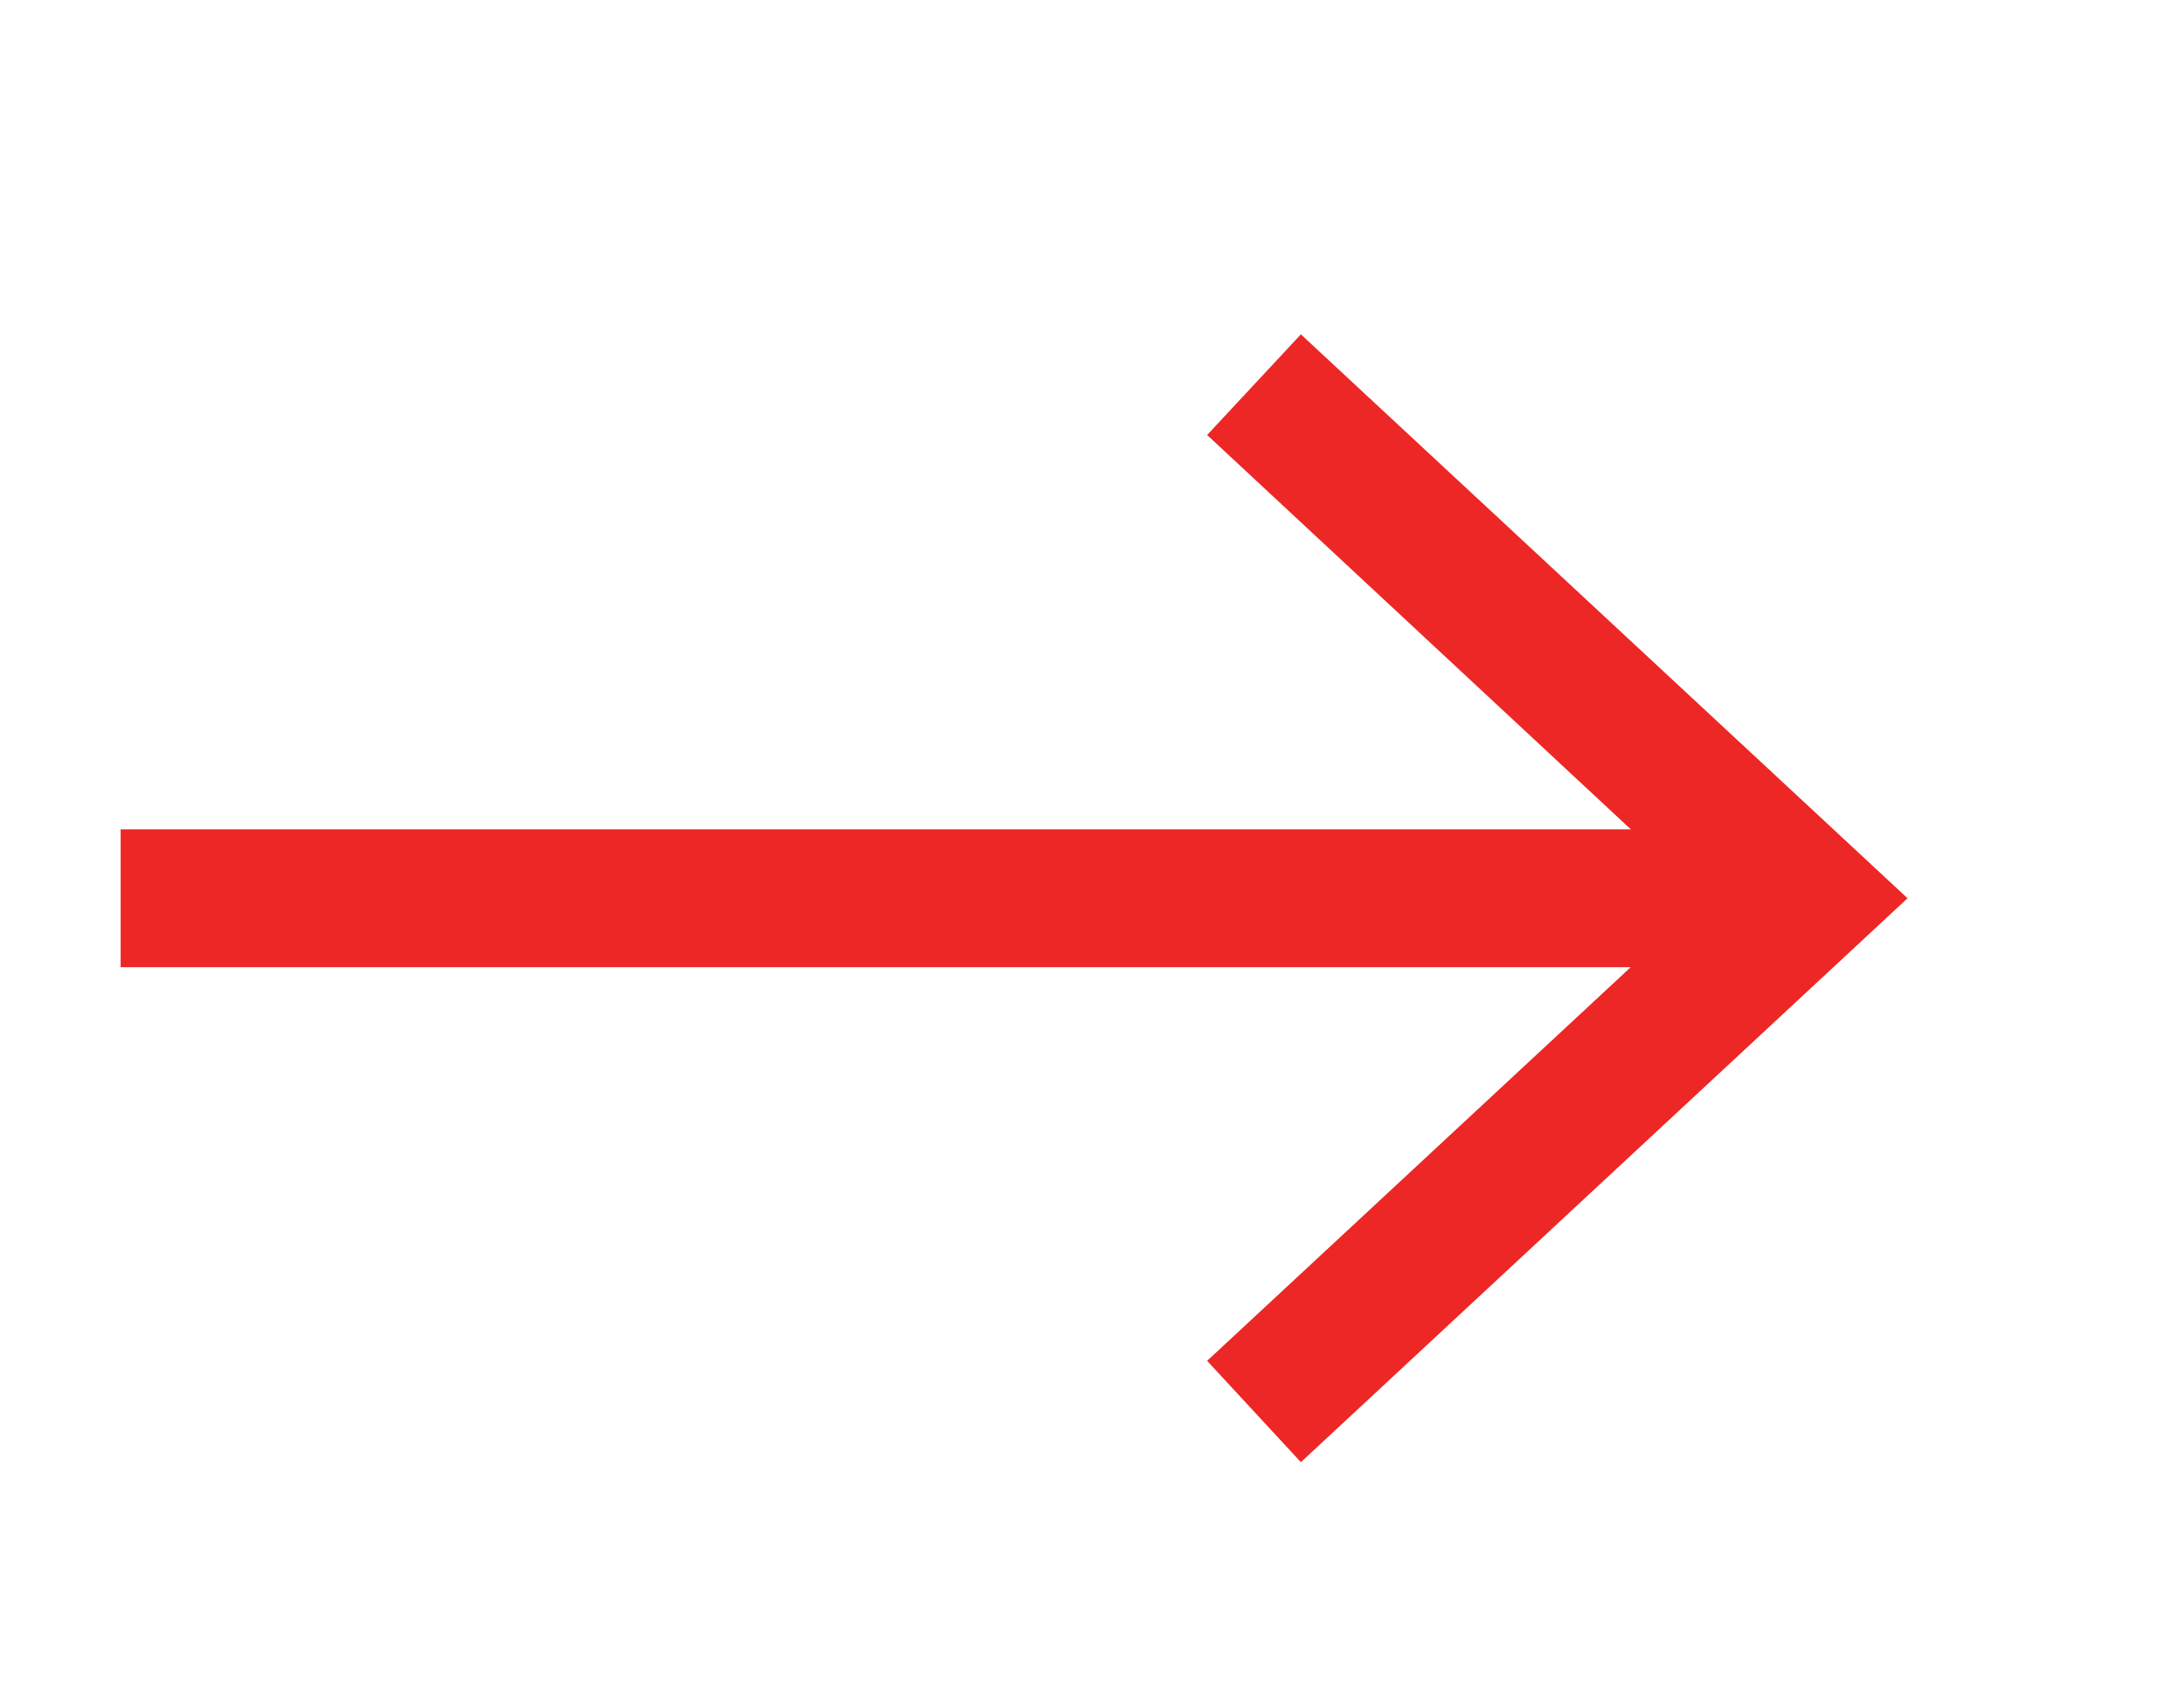
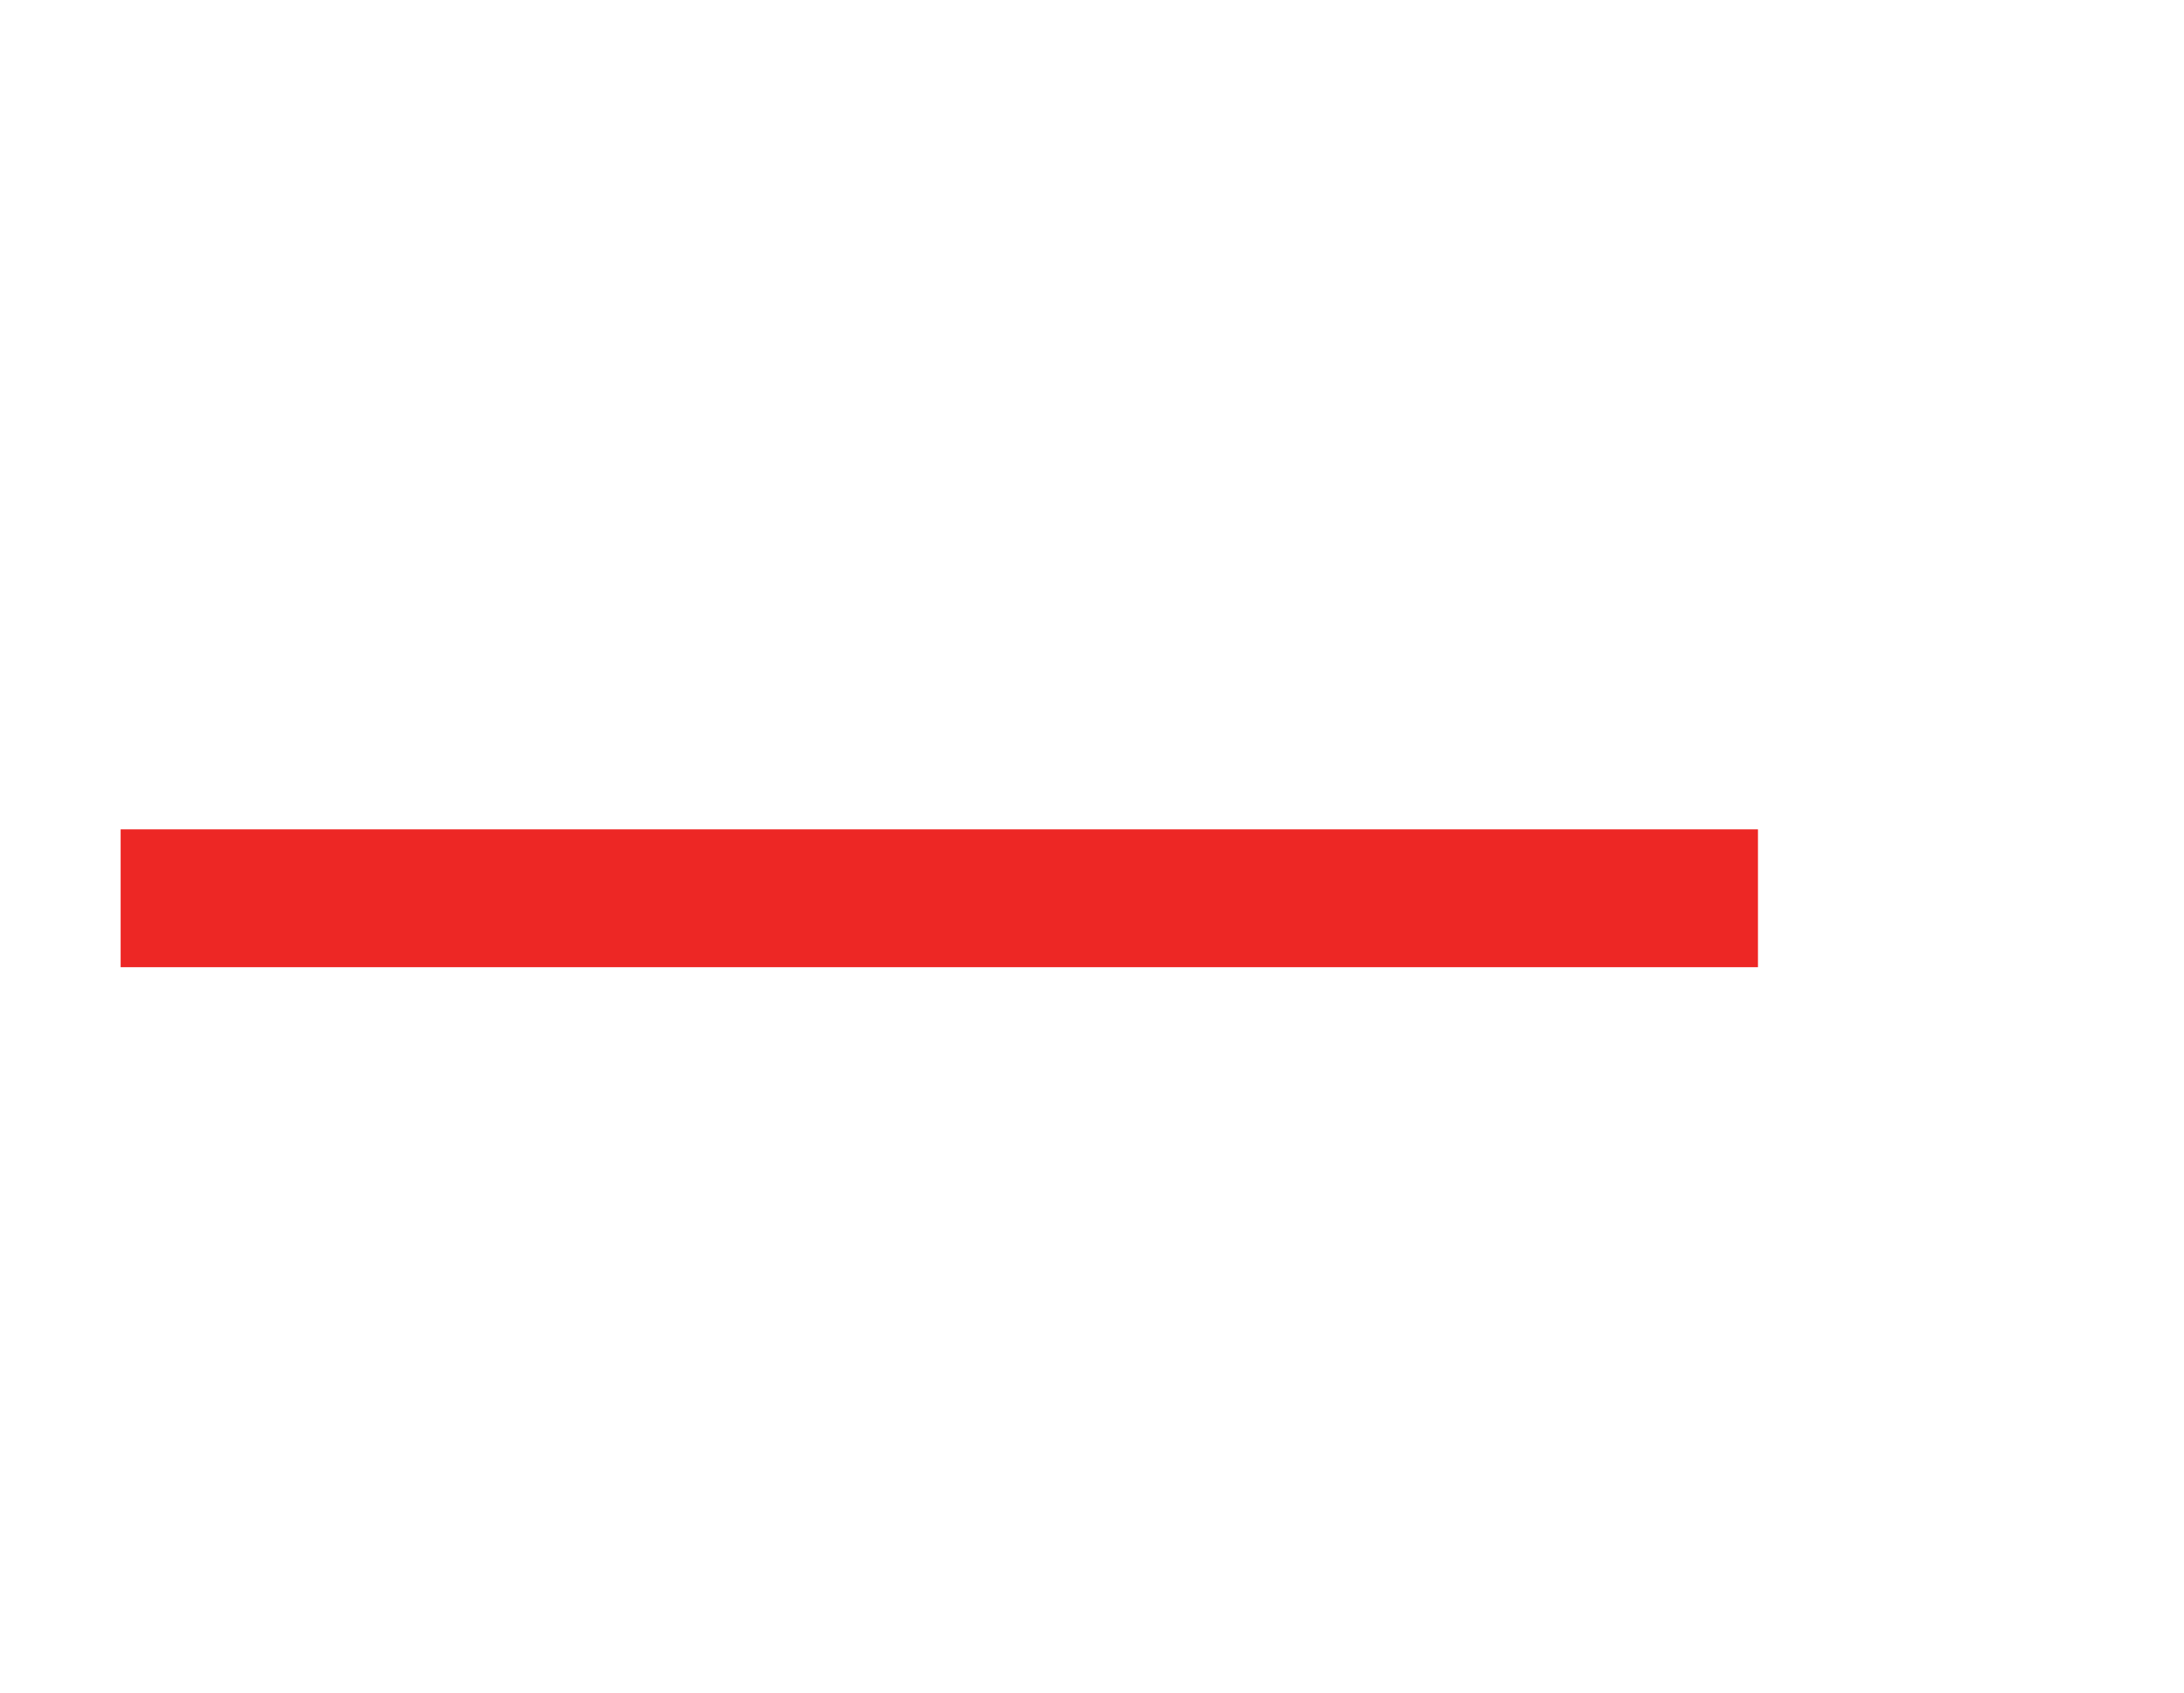
<svg xmlns="http://www.w3.org/2000/svg" id="Layer_1" data-name="Layer 1" viewBox="0 0 31.68 24.56">
  <defs>
    <style>
      .cls-1 {
        fill: #ed2725;
        stroke-width: 0px;
      }

      .cls-2 {
        fill: none;
        stroke: #ed2725;
        stroke-miterlimit: 10;
        stroke-width: 2px;
      }
    </style>
  </defs>
  <line class="cls-2" x1="25.5" y1="13.03" x2="1.75" y2="13.03" />
-   <polygon class="cls-1" points="18.87 4.85 17.51 6.31 24.73 13.03 17.51 19.74 18.87 21.21 27.67 13.03 18.87 4.85" />
</svg>